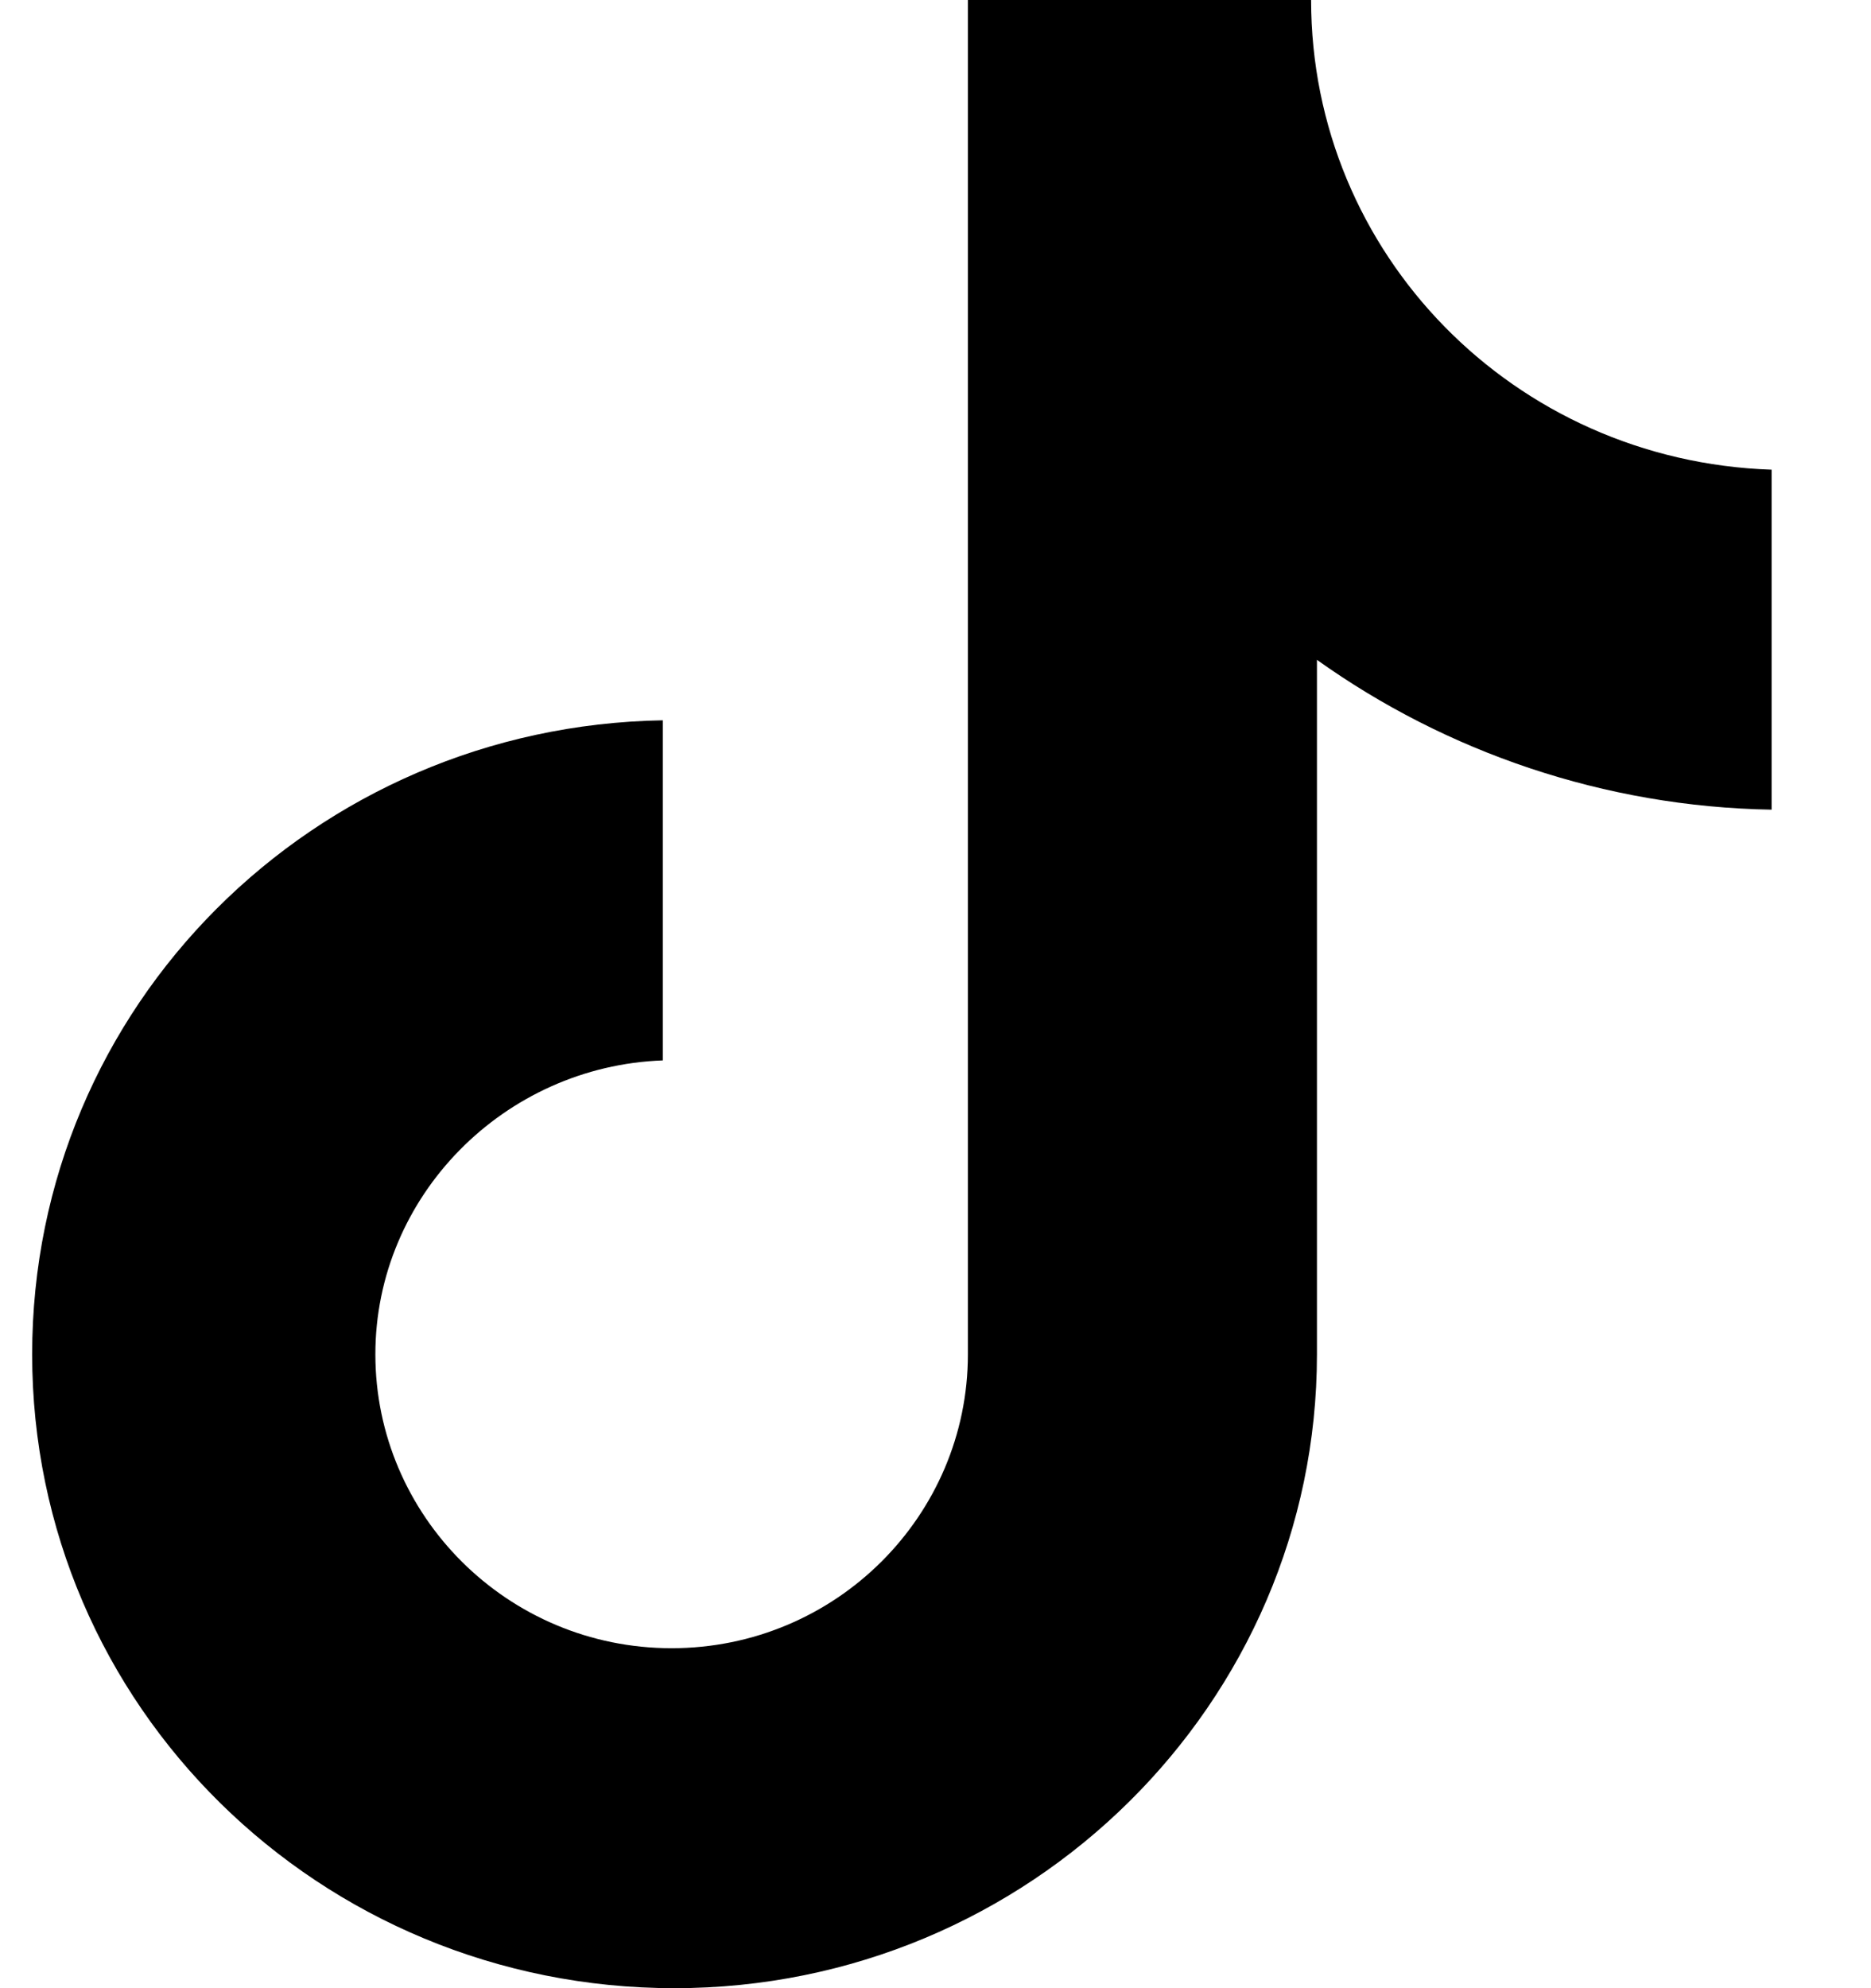
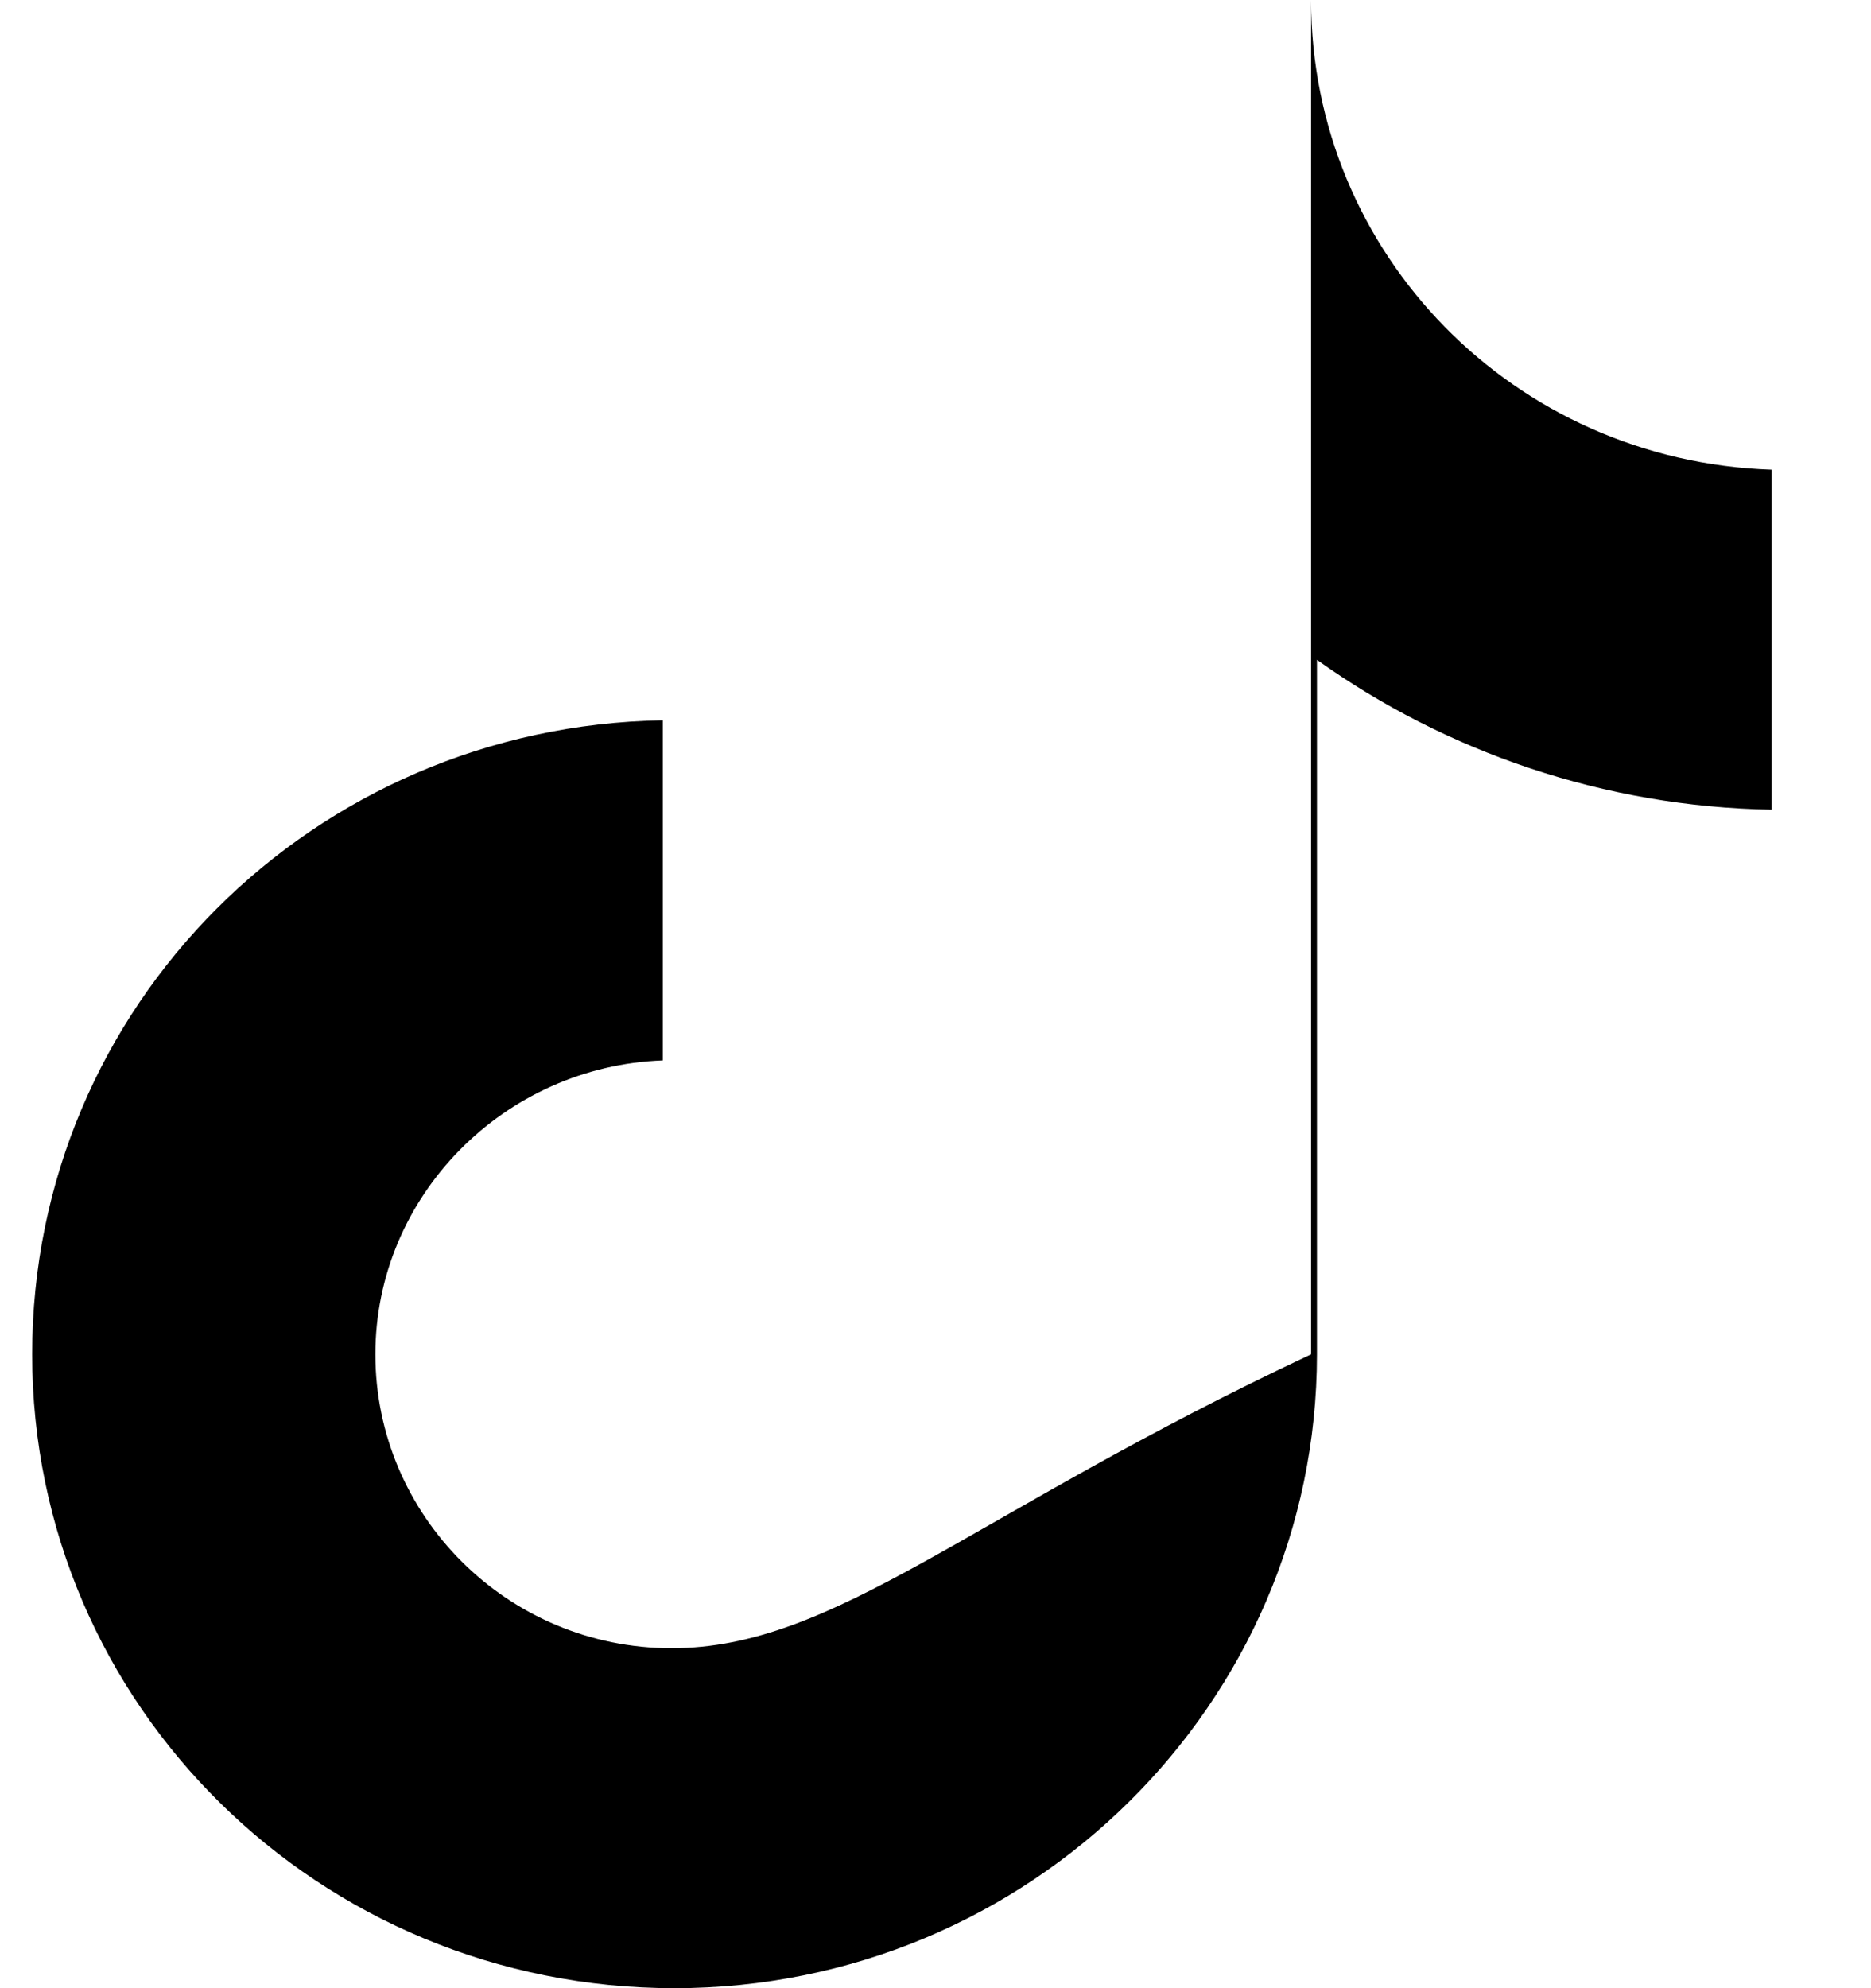
<svg xmlns="http://www.w3.org/2000/svg" width="16" height="17" viewBox="0 0 16 17" fill="none">
-   <path d="M11.212 0H8.277V11.58C8.277 12.959 7.148 14.093 5.743 14.093C4.339 14.093 3.21 12.959 3.21 11.58C3.21 10.225 4.313 9.116 5.668 9.067V6.159C2.683 6.209 0.275 8.599 0.275 11.58C0.275 14.585 2.733 17 5.768 17C8.804 17 11.262 14.561 11.262 11.58V5.642C12.366 6.43 13.72 6.899 15.15 6.923V4.016C12.943 3.942 11.212 2.168 11.212 0Z" fill="#000000" />
+   <path d="M11.212 0V11.58C8.277 12.959 7.148 14.093 5.743 14.093C4.339 14.093 3.21 12.959 3.21 11.58C3.21 10.225 4.313 9.116 5.668 9.067V6.159C2.683 6.209 0.275 8.599 0.275 11.58C0.275 14.585 2.733 17 5.768 17C8.804 17 11.262 14.561 11.262 11.58V5.642C12.366 6.43 13.72 6.899 15.15 6.923V4.016C12.943 3.942 11.212 2.168 11.212 0Z" fill="#000000" />
</svg>